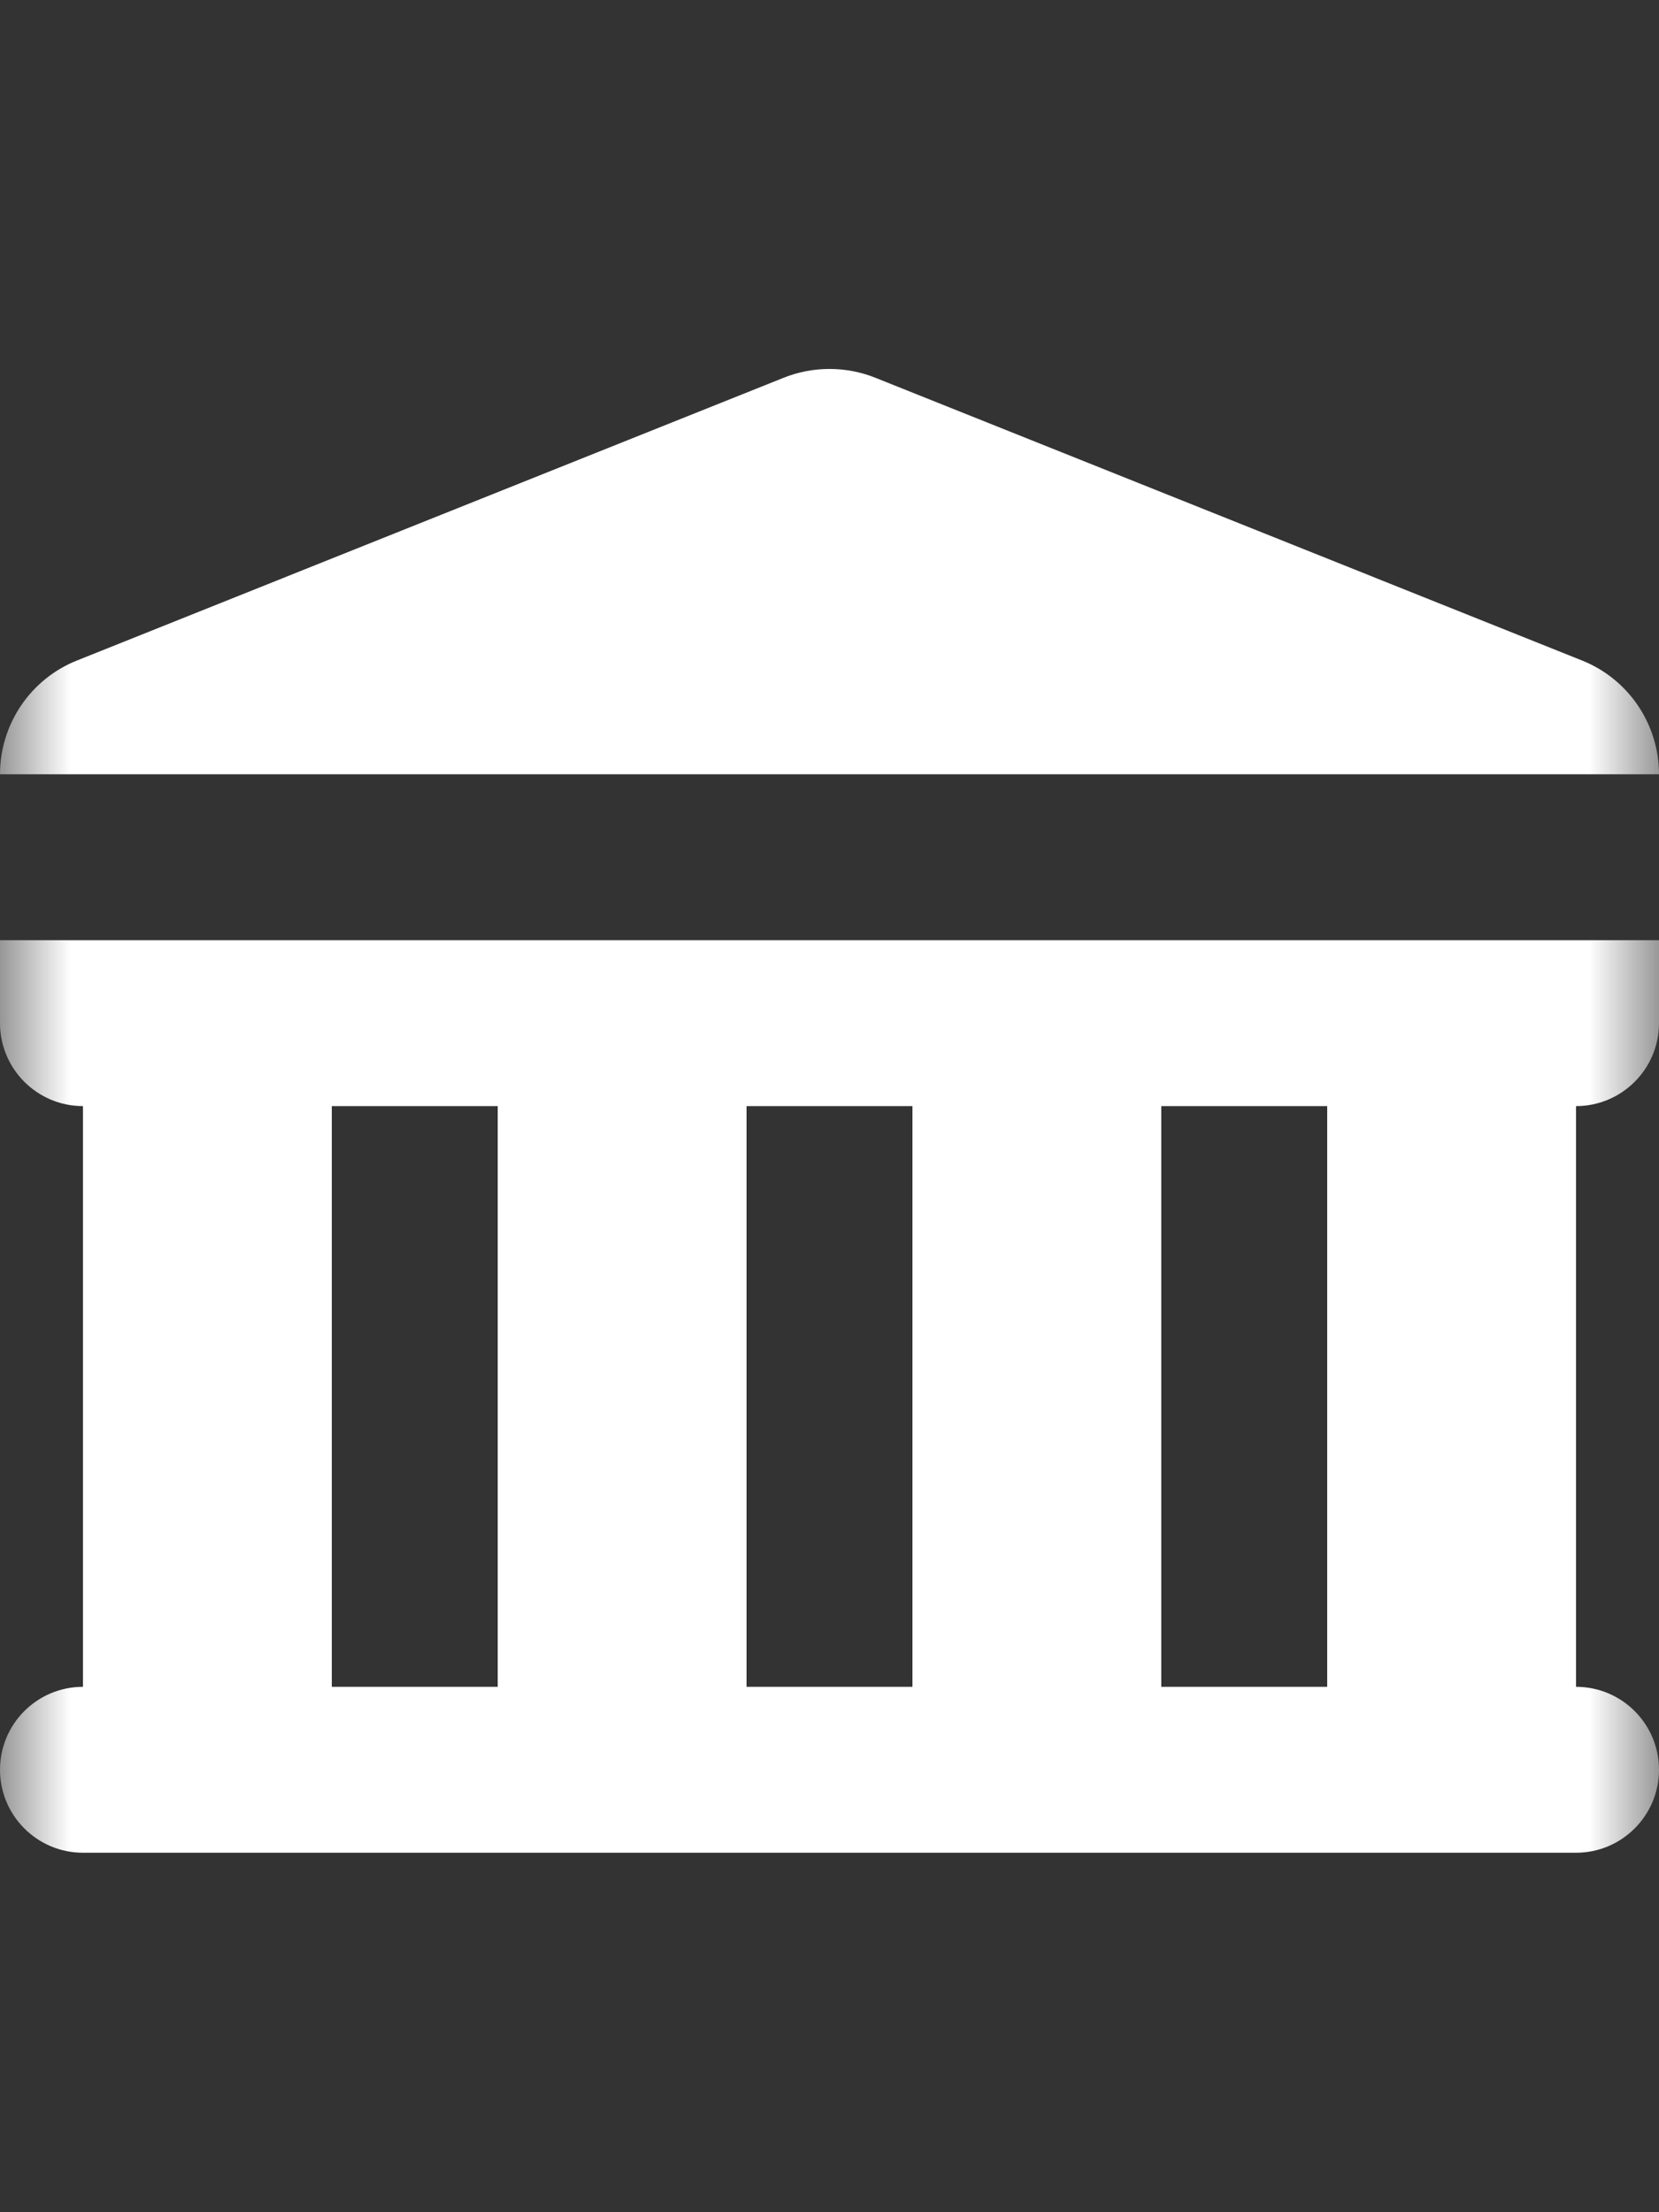
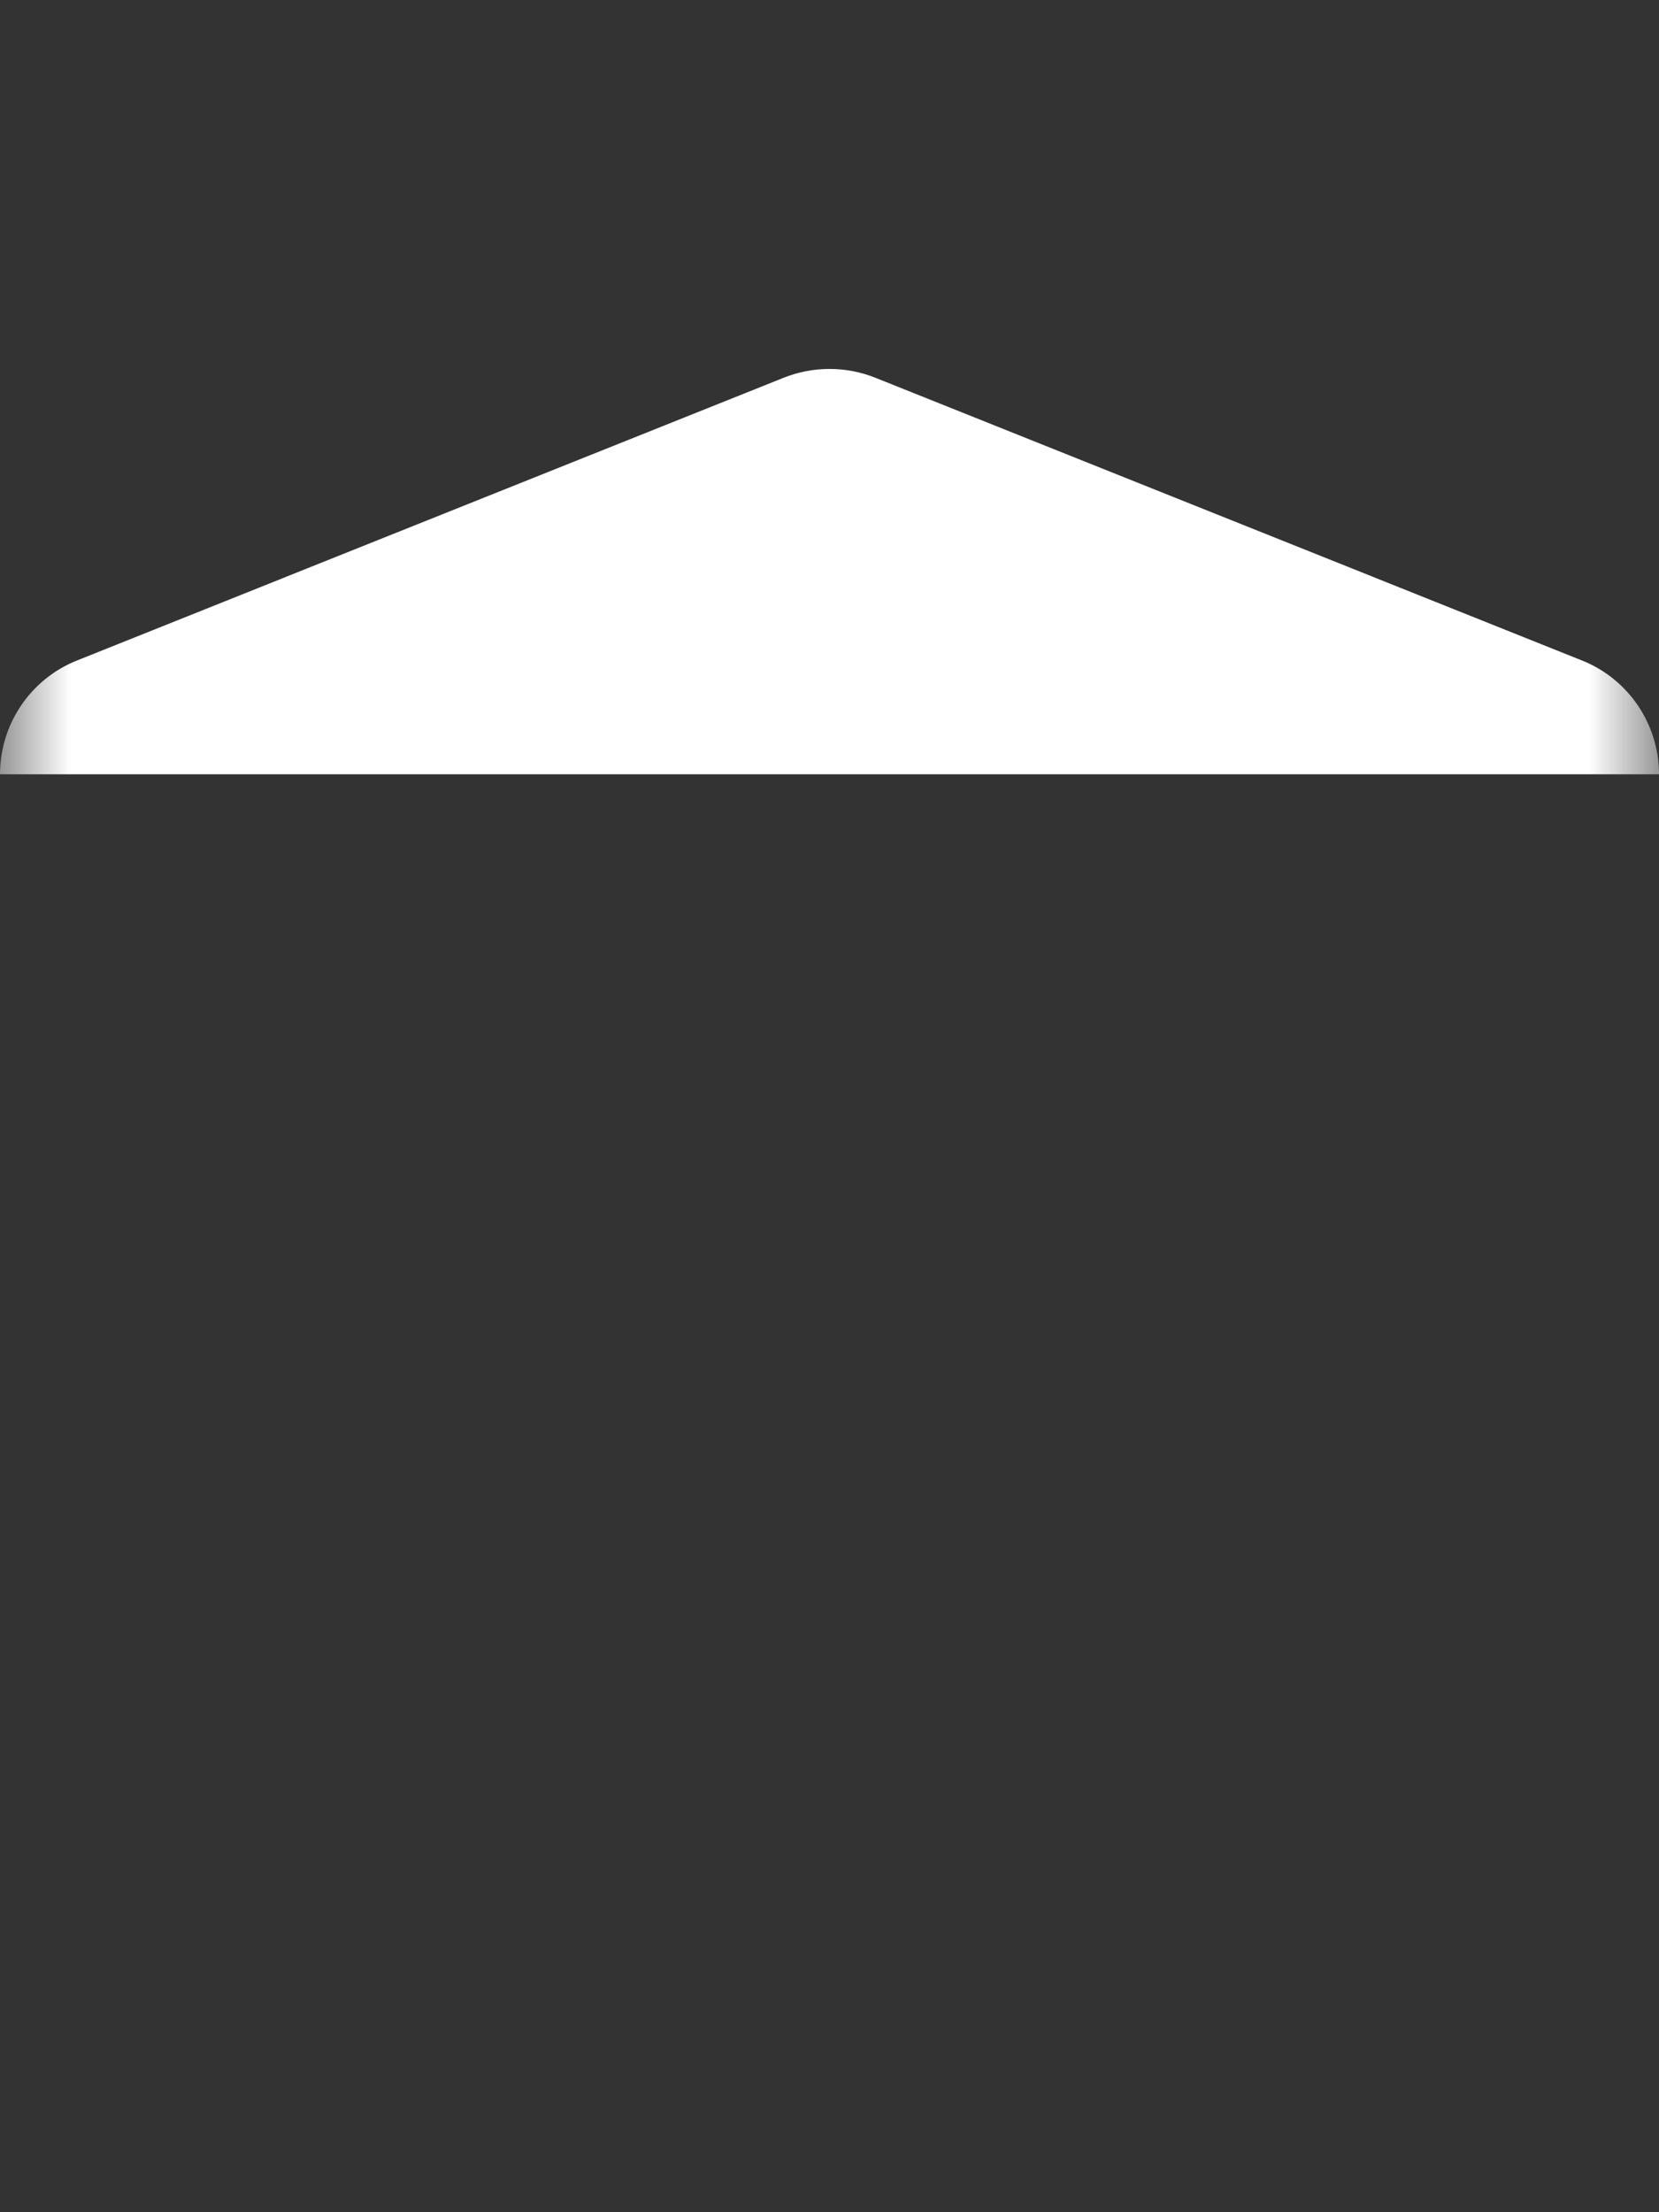
<svg xmlns="http://www.w3.org/2000/svg" width="12" height="16" viewBox="0 0 12 16" fill="none">
  <rect x="0" y="0" width="12" height="16" fill="#333333" stroke="none" />
  <mask id="mask0_2571_4939" style="mask-type:luminance" maskUnits="userSpaceOnUse" x="0" y="2" width="12" height="12">
    <path d="M0 2H12V14H0V2Z" fill="white" />
  </mask>
  <g mask="url(#mask0_2571_4939)">
    <path d="M0 5.6H12C12 5.237 11.779 4.911 11.443 4.777L6.334 2.733C6.12 2.647 5.88 2.647 5.666 2.733L0.557 4.777C0.221 4.911 0 5.237 0 5.6Z" fill="white" />
-     <path fill-rule="evenodd" clip-rule="evenodd" d="M0 6.8L1.0458e-05 7.4C1.0458e-05 7.731 0.269 8 0.6 8V12.2C0.269 12.2 1.0458e-05 12.468 1.0458e-05 12.8C1.0458e-05 13.131 0.269 13.4 0.6 13.4H11.4C11.731 13.4 12 13.131 12 12.8C12 12.468 11.731 12.2 11.4 12.2V8C11.731 8 12 7.731 12 7.4V6.8H0ZM2.4 8H3.6V12.2H2.4V8ZM6.6 8H5.4V12.2H6.6V8ZM8.4 8H9.6V12.2H8.4V8Z" fill="white" />
  </g>
</svg>